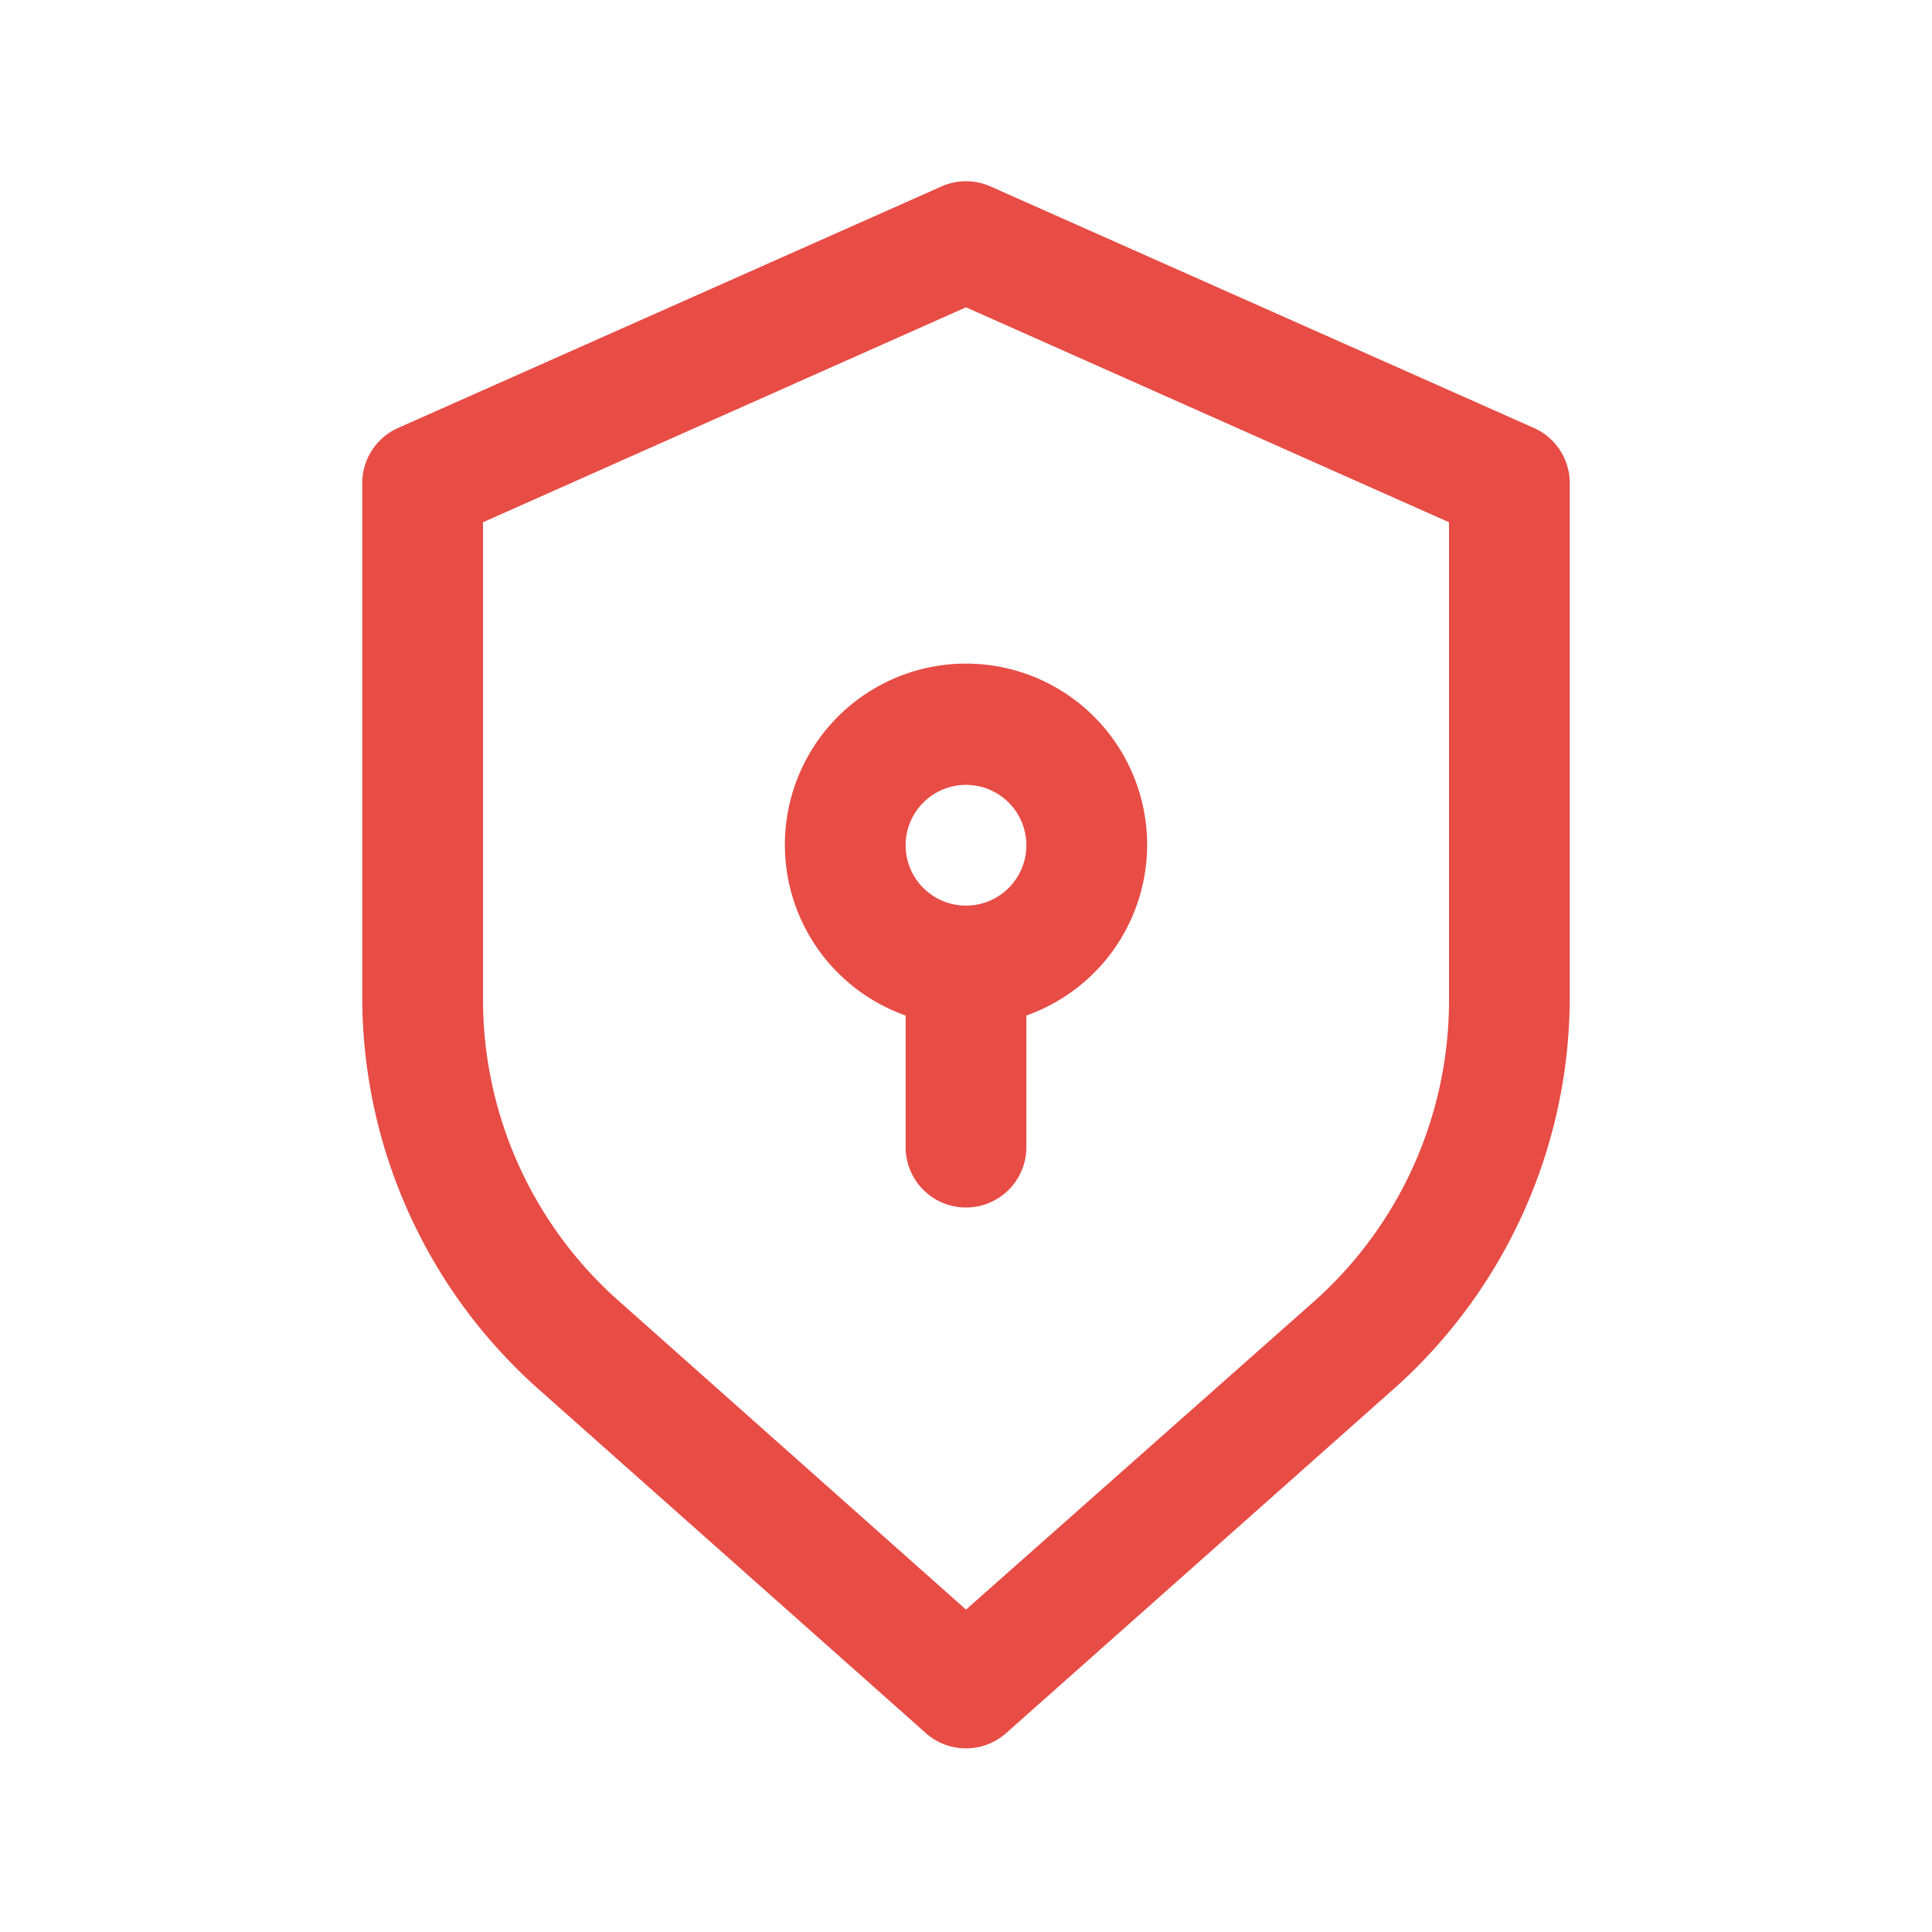
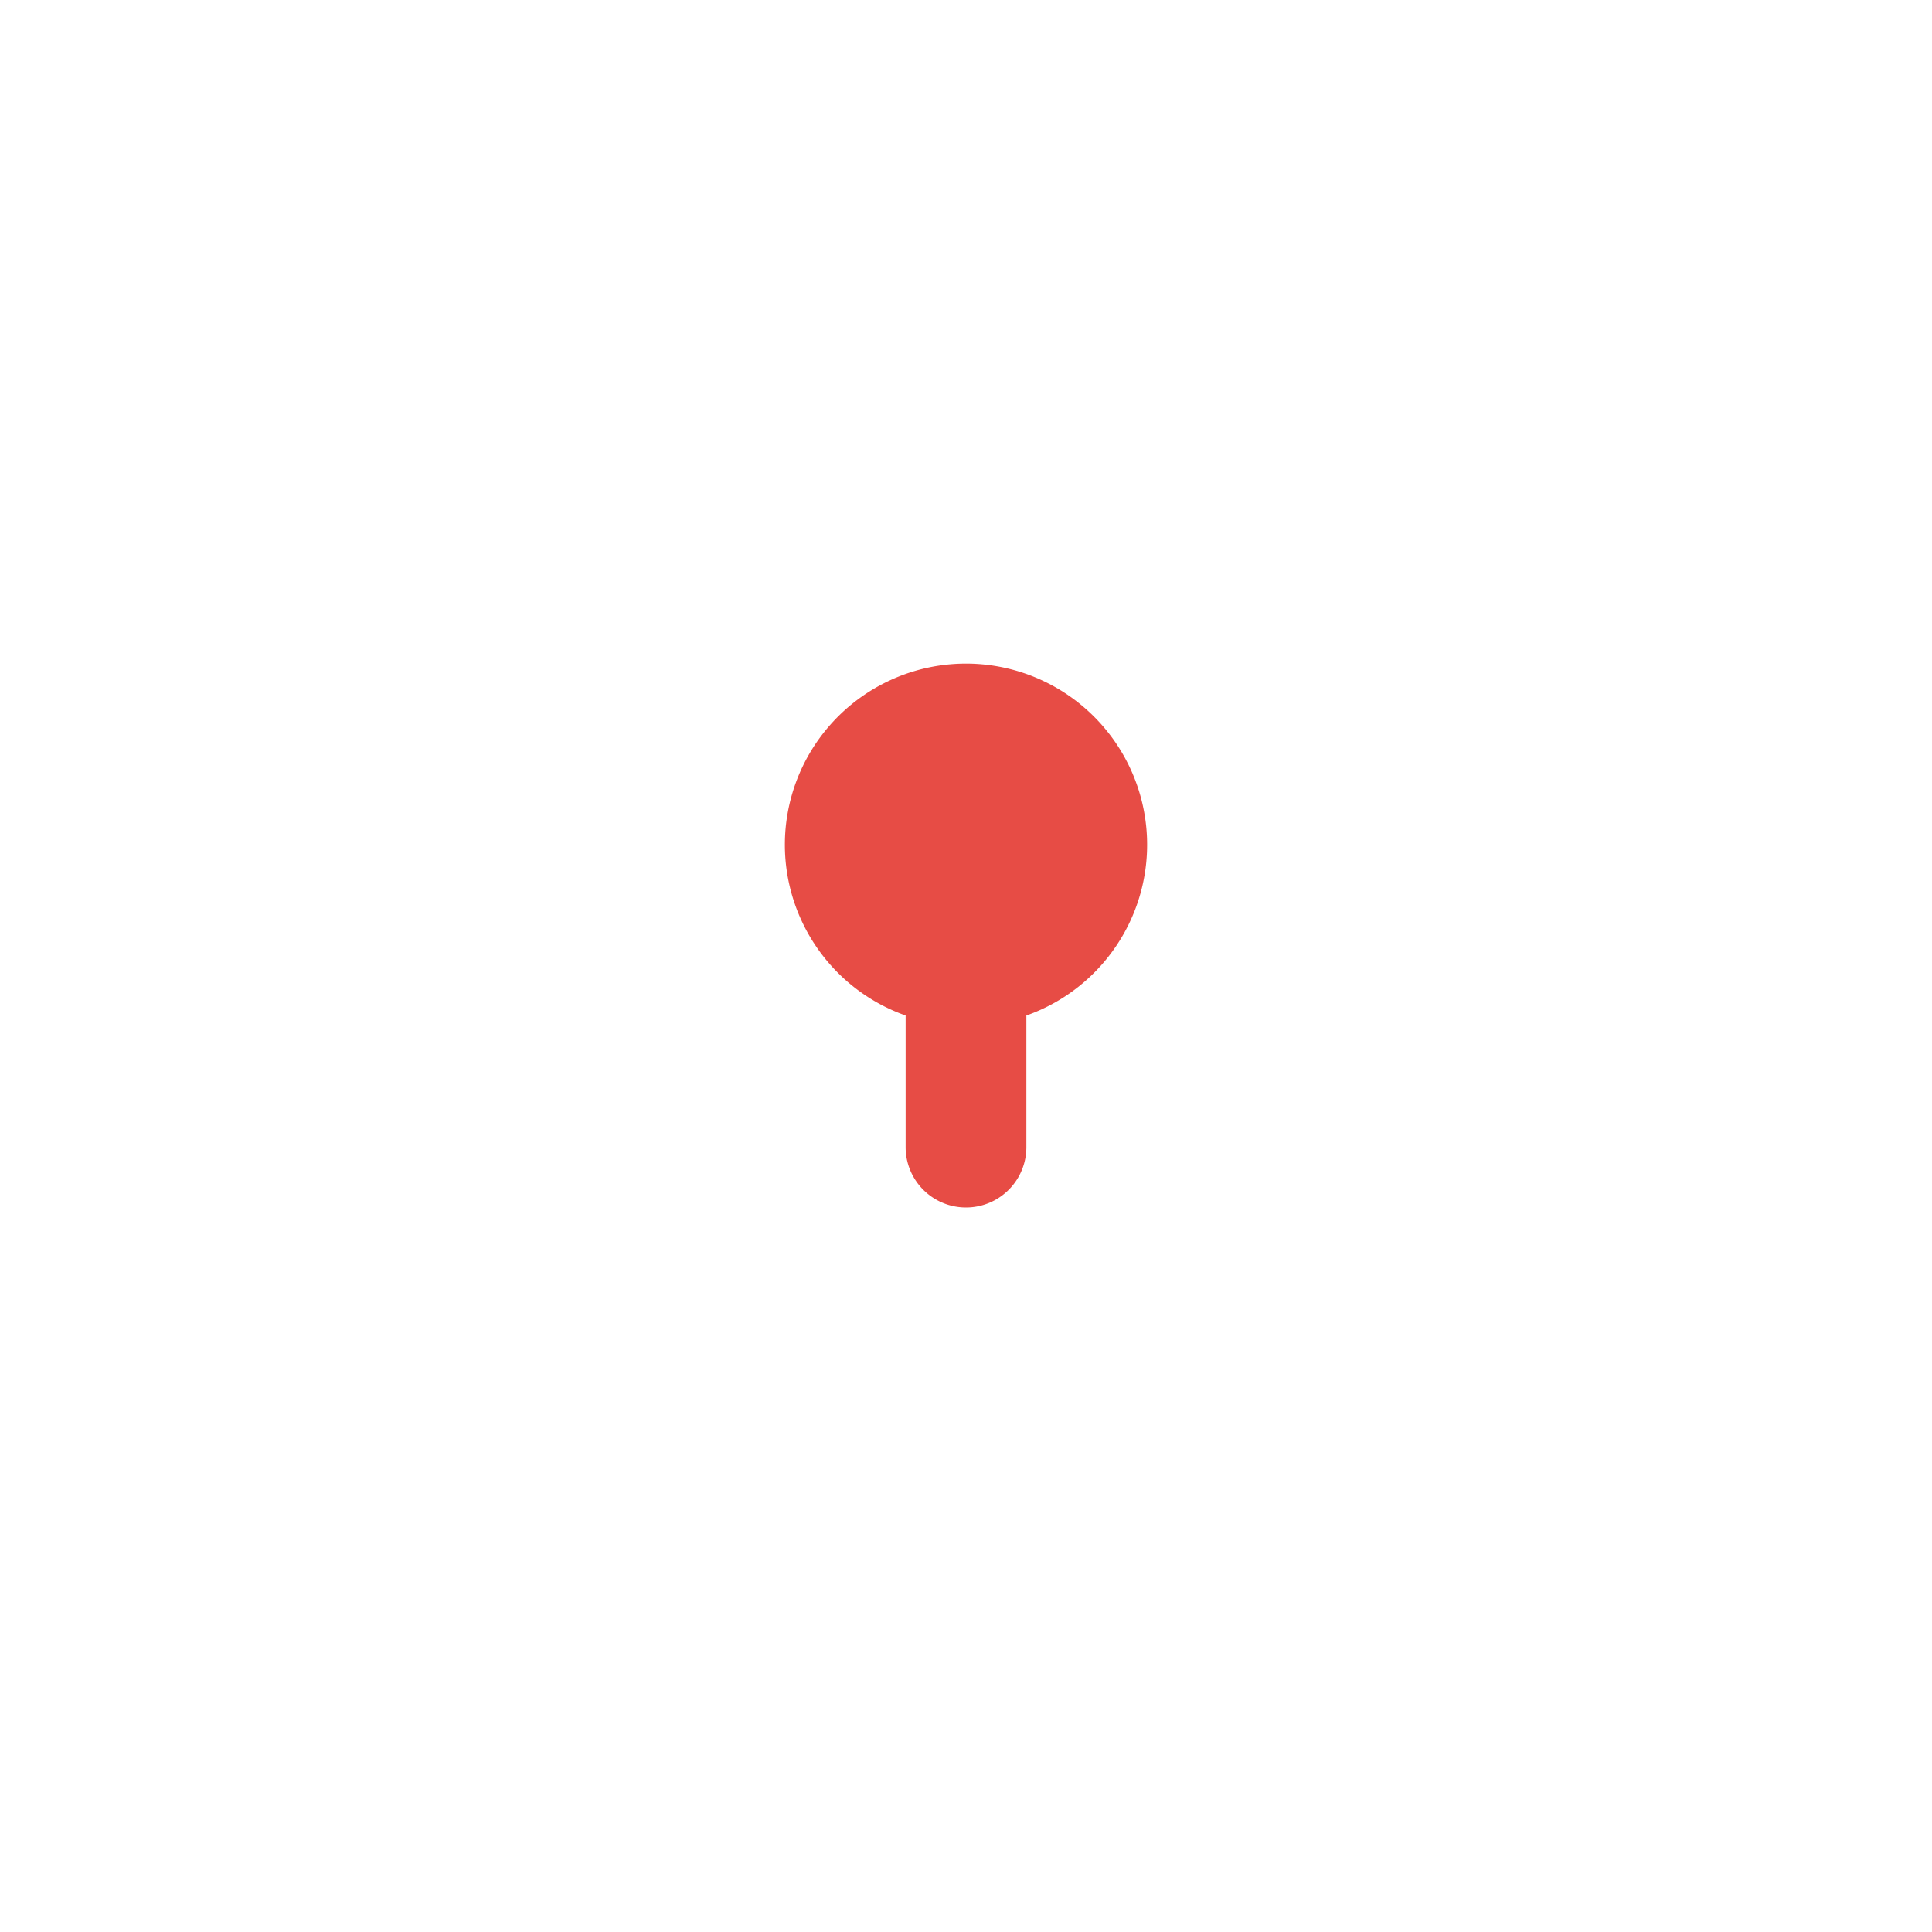
<svg xmlns="http://www.w3.org/2000/svg" viewBox="0 0 32 32">
  <g data-name="Layer 11">
-     <path d="m25.41 7.09-9-4a1 1 0 0 0-.82 0l-9 4A1 1 0 0 0 6 8v8.56A8.69 8.69 0 0 0 8.91 23l6.43 5.71a1 1 0 0 0 1.32 0L23.09 23A8.69 8.69 0 0 0 26 16.56V8a1 1 0 0 0-.59-.91ZM24 16.56a6.67 6.67 0 0 1-2.24 5L16 26.66l-5.76-5.12a6.67 6.67 0 0 1-2.24-5V8.65l8-3.56 8 3.56Z" fill="#e74c45" class="fill-000000" />
-     <path d="M13 14a3 3 0 0 0 2 2.82V19a1 1 0 0 0 2 0v-2.18A3 3 0 1 0 13 14Zm4 0a1 1 0 1 1-1-1 1 1 0 0 1 1 1Z" fill="#e74c45" class="fill-000000" />
+     <path d="M13 14a3 3 0 0 0 2 2.82V19a1 1 0 0 0 2 0v-2.18A3 3 0 1 0 13 14Zm4 0Z" fill="#e74c45" class="fill-000000" />
  </g>
</svg>